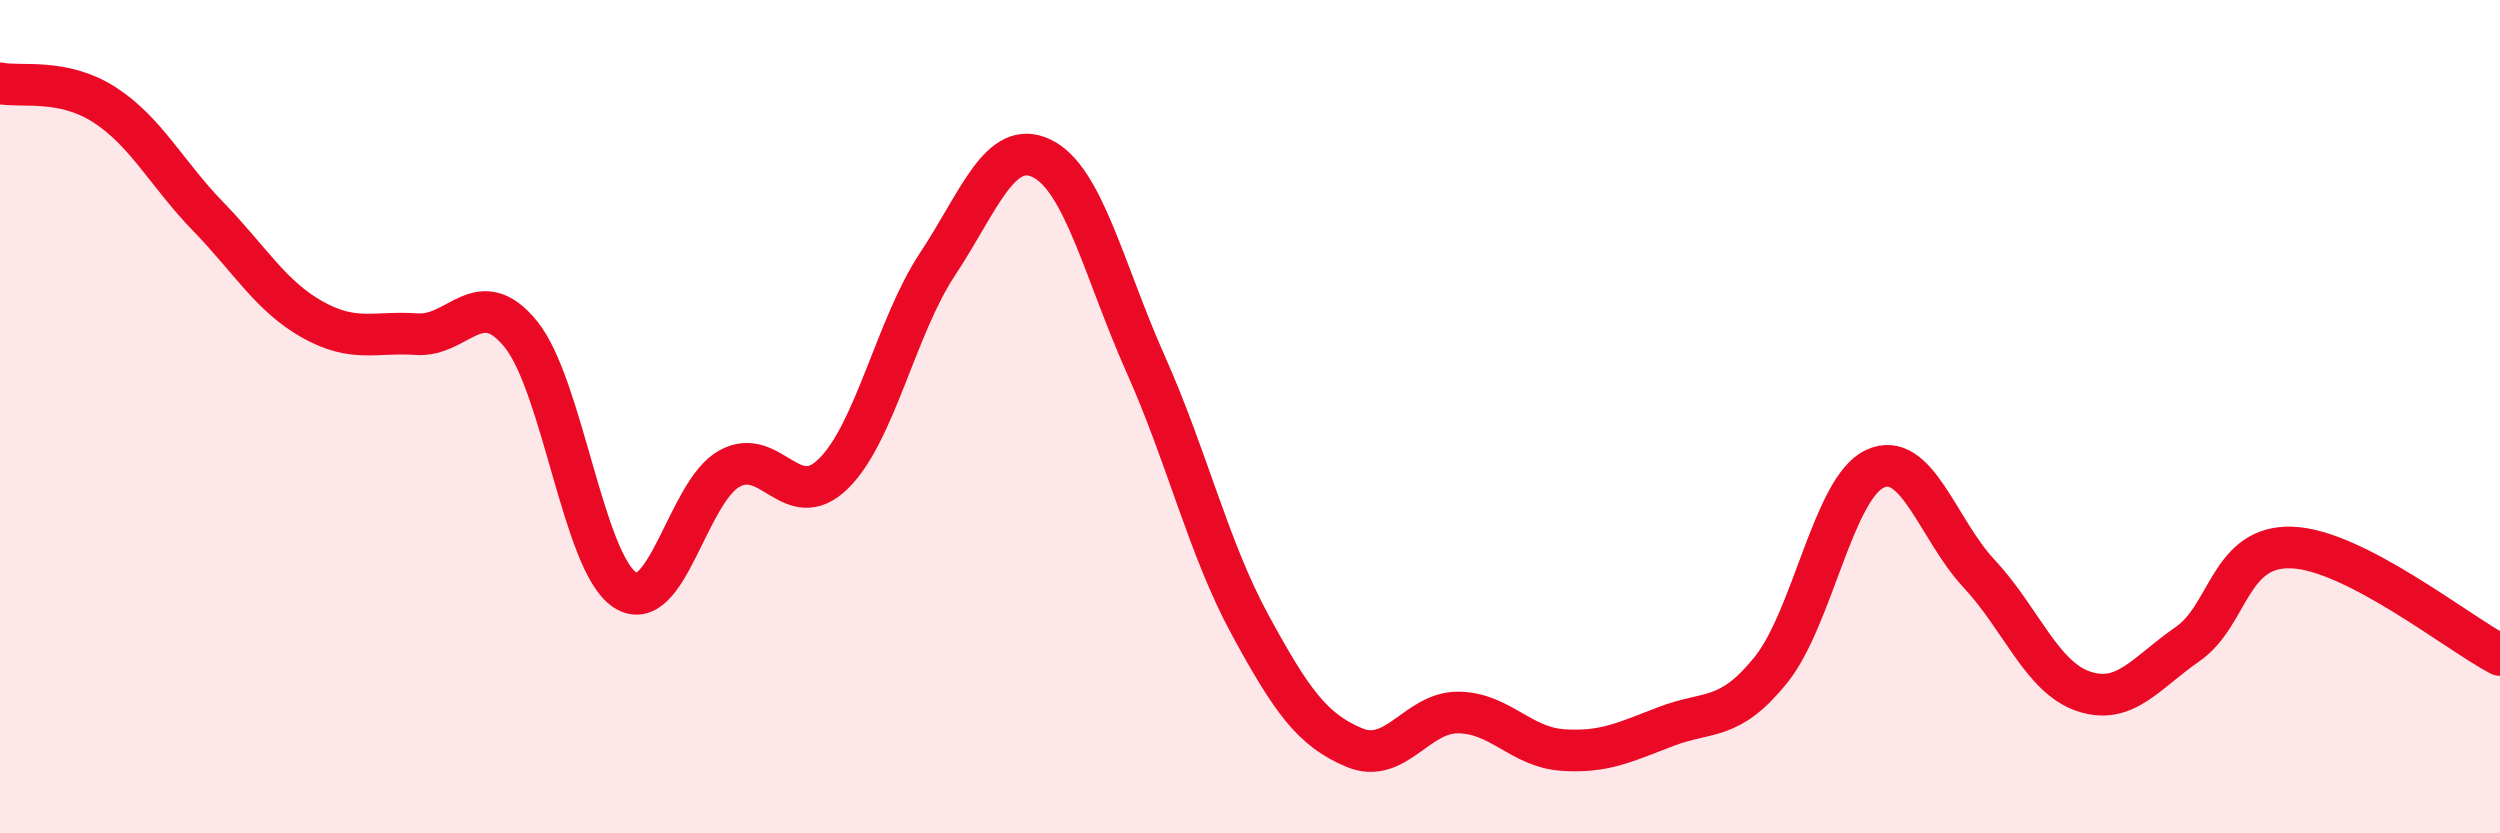
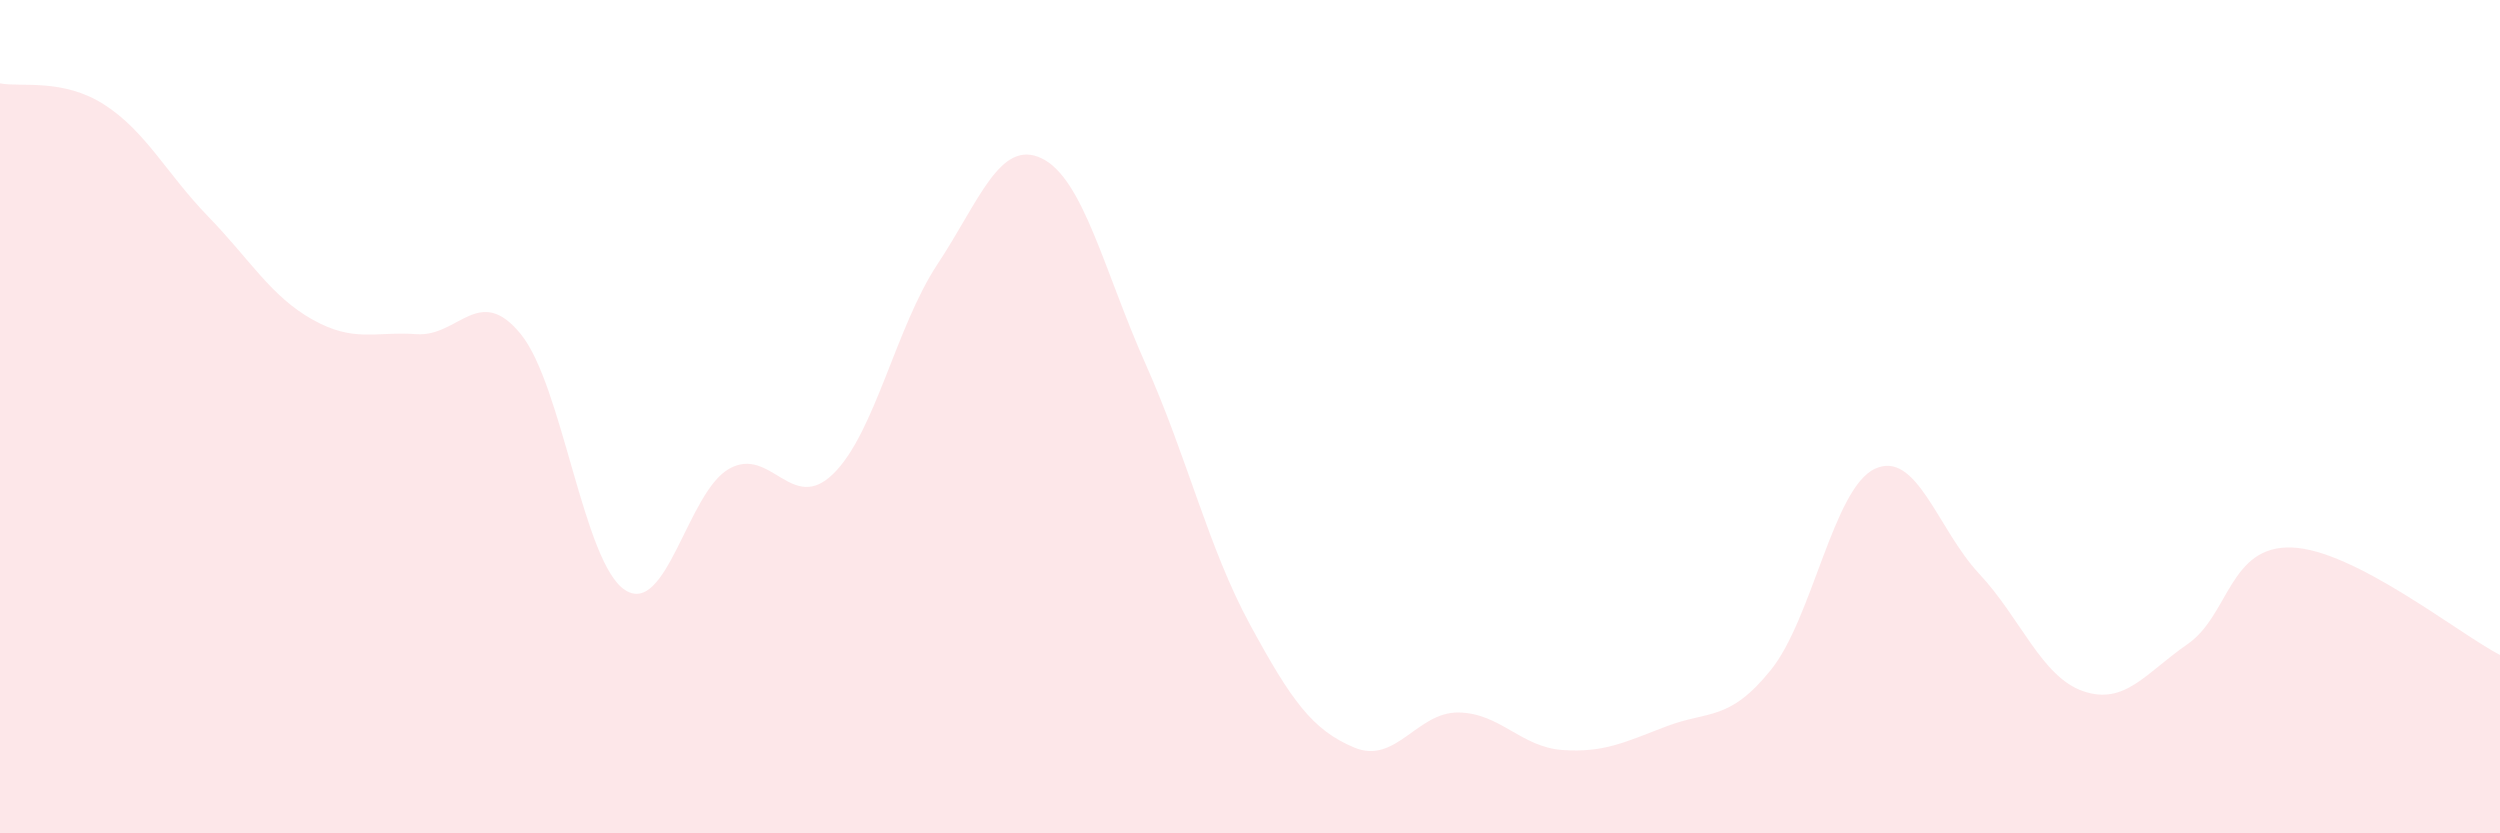
<svg xmlns="http://www.w3.org/2000/svg" width="60" height="20" viewBox="0 0 60 20">
  <path d="M 0,2 C 0.5,2.1 1.5,1.87 2.5,2.51 C 3.5,3.15 4,4.17 5,5.2 C 6,6.23 6.5,7.11 7.5,7.67 C 8.5,8.23 9,7.95 10,8.02 C 11,8.09 11.5,6.79 12.5,8.02 C 13.5,9.25 14,13.51 15,14.16 C 16,14.81 16.5,11.81 17.5,11.25 C 18.5,10.69 19,12.35 20,11.37 C 21,10.39 21.5,7.85 22.5,6.34 C 23.5,4.83 24,3.32 25,3.8 C 26,4.28 26.5,6.51 27.5,8.75 C 28.5,10.99 29,13.15 30,14.99 C 31,16.83 31.5,17.52 32.5,17.94 C 33.5,18.36 34,17.09 35,17.1 C 36,17.11 36.5,17.93 37.5,18 C 38.5,18.07 39,17.81 40,17.43 C 41,17.05 41.5,17.32 42.5,16.08 C 43.5,14.84 44,11.71 45,11.25 C 46,10.79 46.5,12.7 47.5,13.77 C 48.5,14.84 49,16.25 50,16.59 C 51,16.93 51.5,16.15 52.5,15.46 C 53.5,14.77 53.5,13.09 55,13.14 C 56.5,13.19 59,15.2 60,15.72L60 20L0 20Z" fill="#EB0A25" opacity="0.1" stroke-linecap="round" stroke-linejoin="round" />
-   <path d="M 0,2 C 0.5,2.1 1.5,1.87 2.5,2.51 C 3.5,3.15 4,4.17 5,5.2 C 6,6.23 6.5,7.11 7.5,7.67 C 8.5,8.23 9,7.95 10,8.02 C 11,8.09 11.5,6.79 12.5,8.02 C 13.5,9.25 14,13.51 15,14.16 C 16,14.81 16.5,11.81 17.5,11.25 C 18.5,10.69 19,12.35 20,11.37 C 21,10.39 21.5,7.85 22.5,6.34 C 23.5,4.83 24,3.32 25,3.8 C 26,4.28 26.5,6.51 27.5,8.75 C 28.5,10.99 29,13.15 30,14.99 C 31,16.83 31.5,17.52 32.5,17.94 C 33.5,18.36 34,17.09 35,17.1 C 36,17.11 36.5,17.93 37.5,18 C 38.5,18.07 39,17.81 40,17.43 C 41,17.05 41.5,17.32 42.5,16.08 C 43.5,14.84 44,11.71 45,11.25 C 46,10.79 46.5,12.7 47.5,13.77 C 48.5,14.84 49,16.25 50,16.59 C 51,16.93 51.5,16.15 52.5,15.46 C 53.5,14.77 53.5,13.09 55,13.14 C 56.5,13.19 59,15.2 60,15.72" stroke="#EB0A25" stroke-width="1" fill="none" stroke-linecap="round" stroke-linejoin="round" />
</svg>